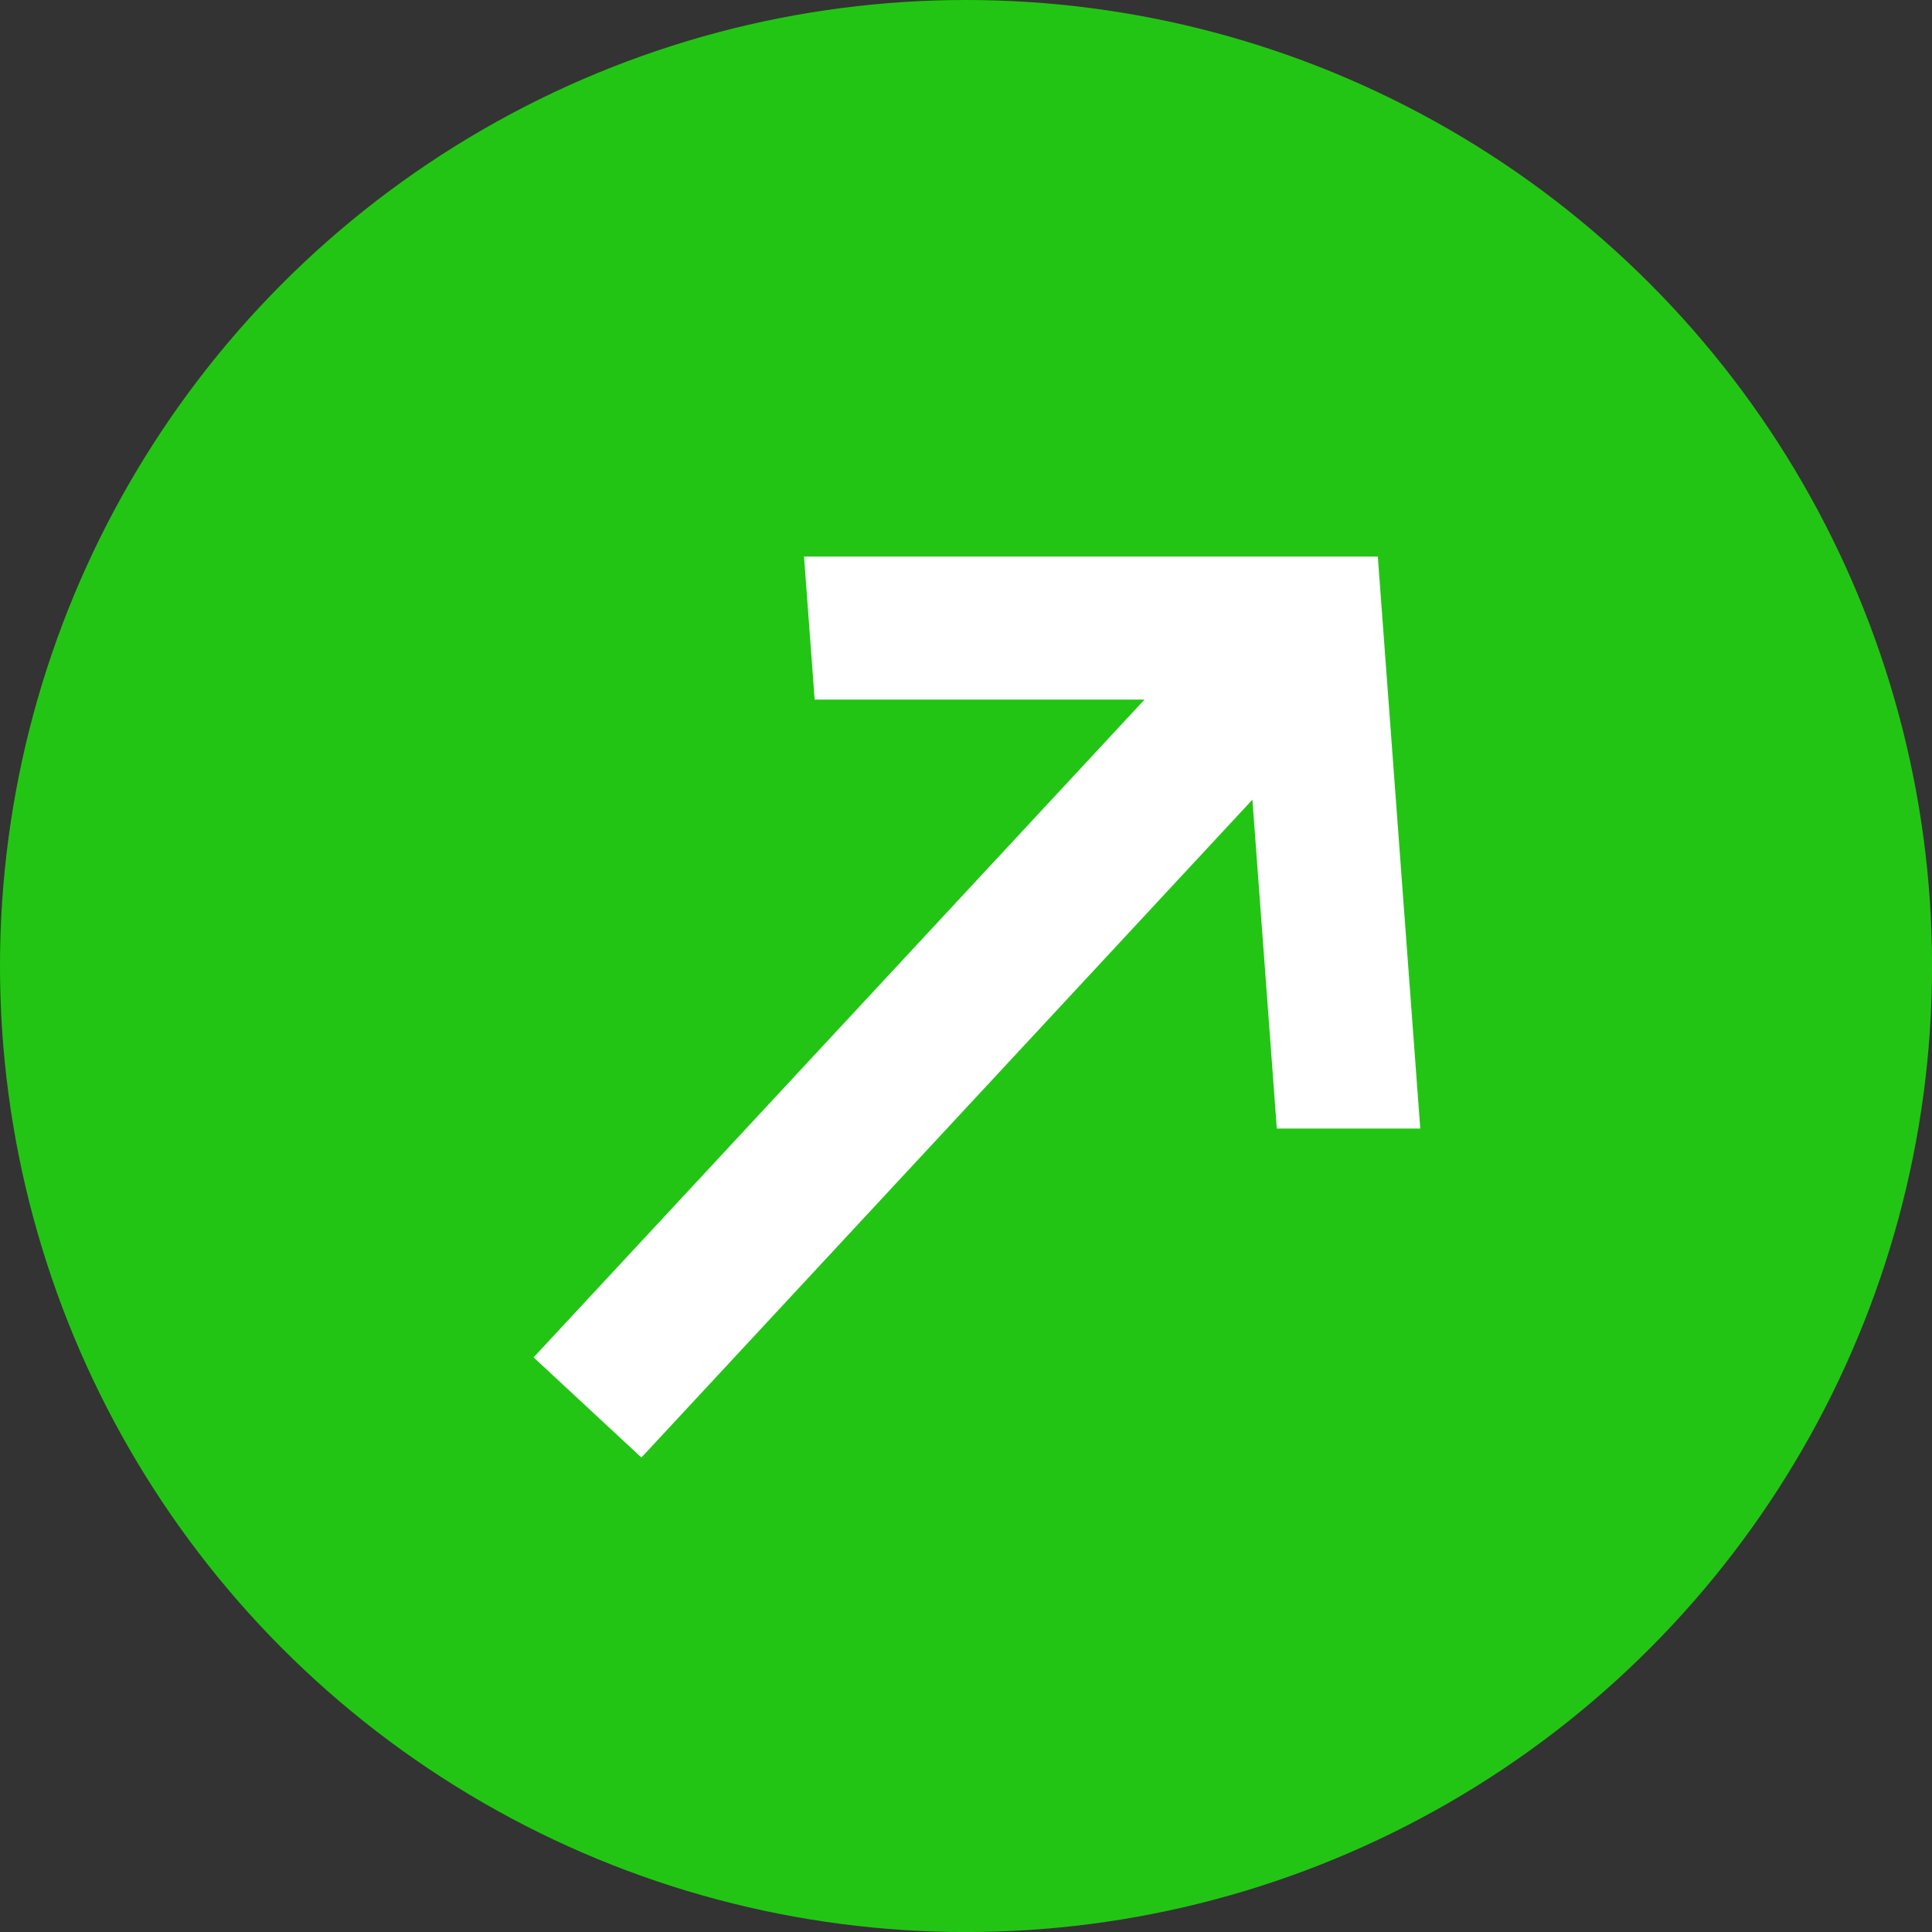
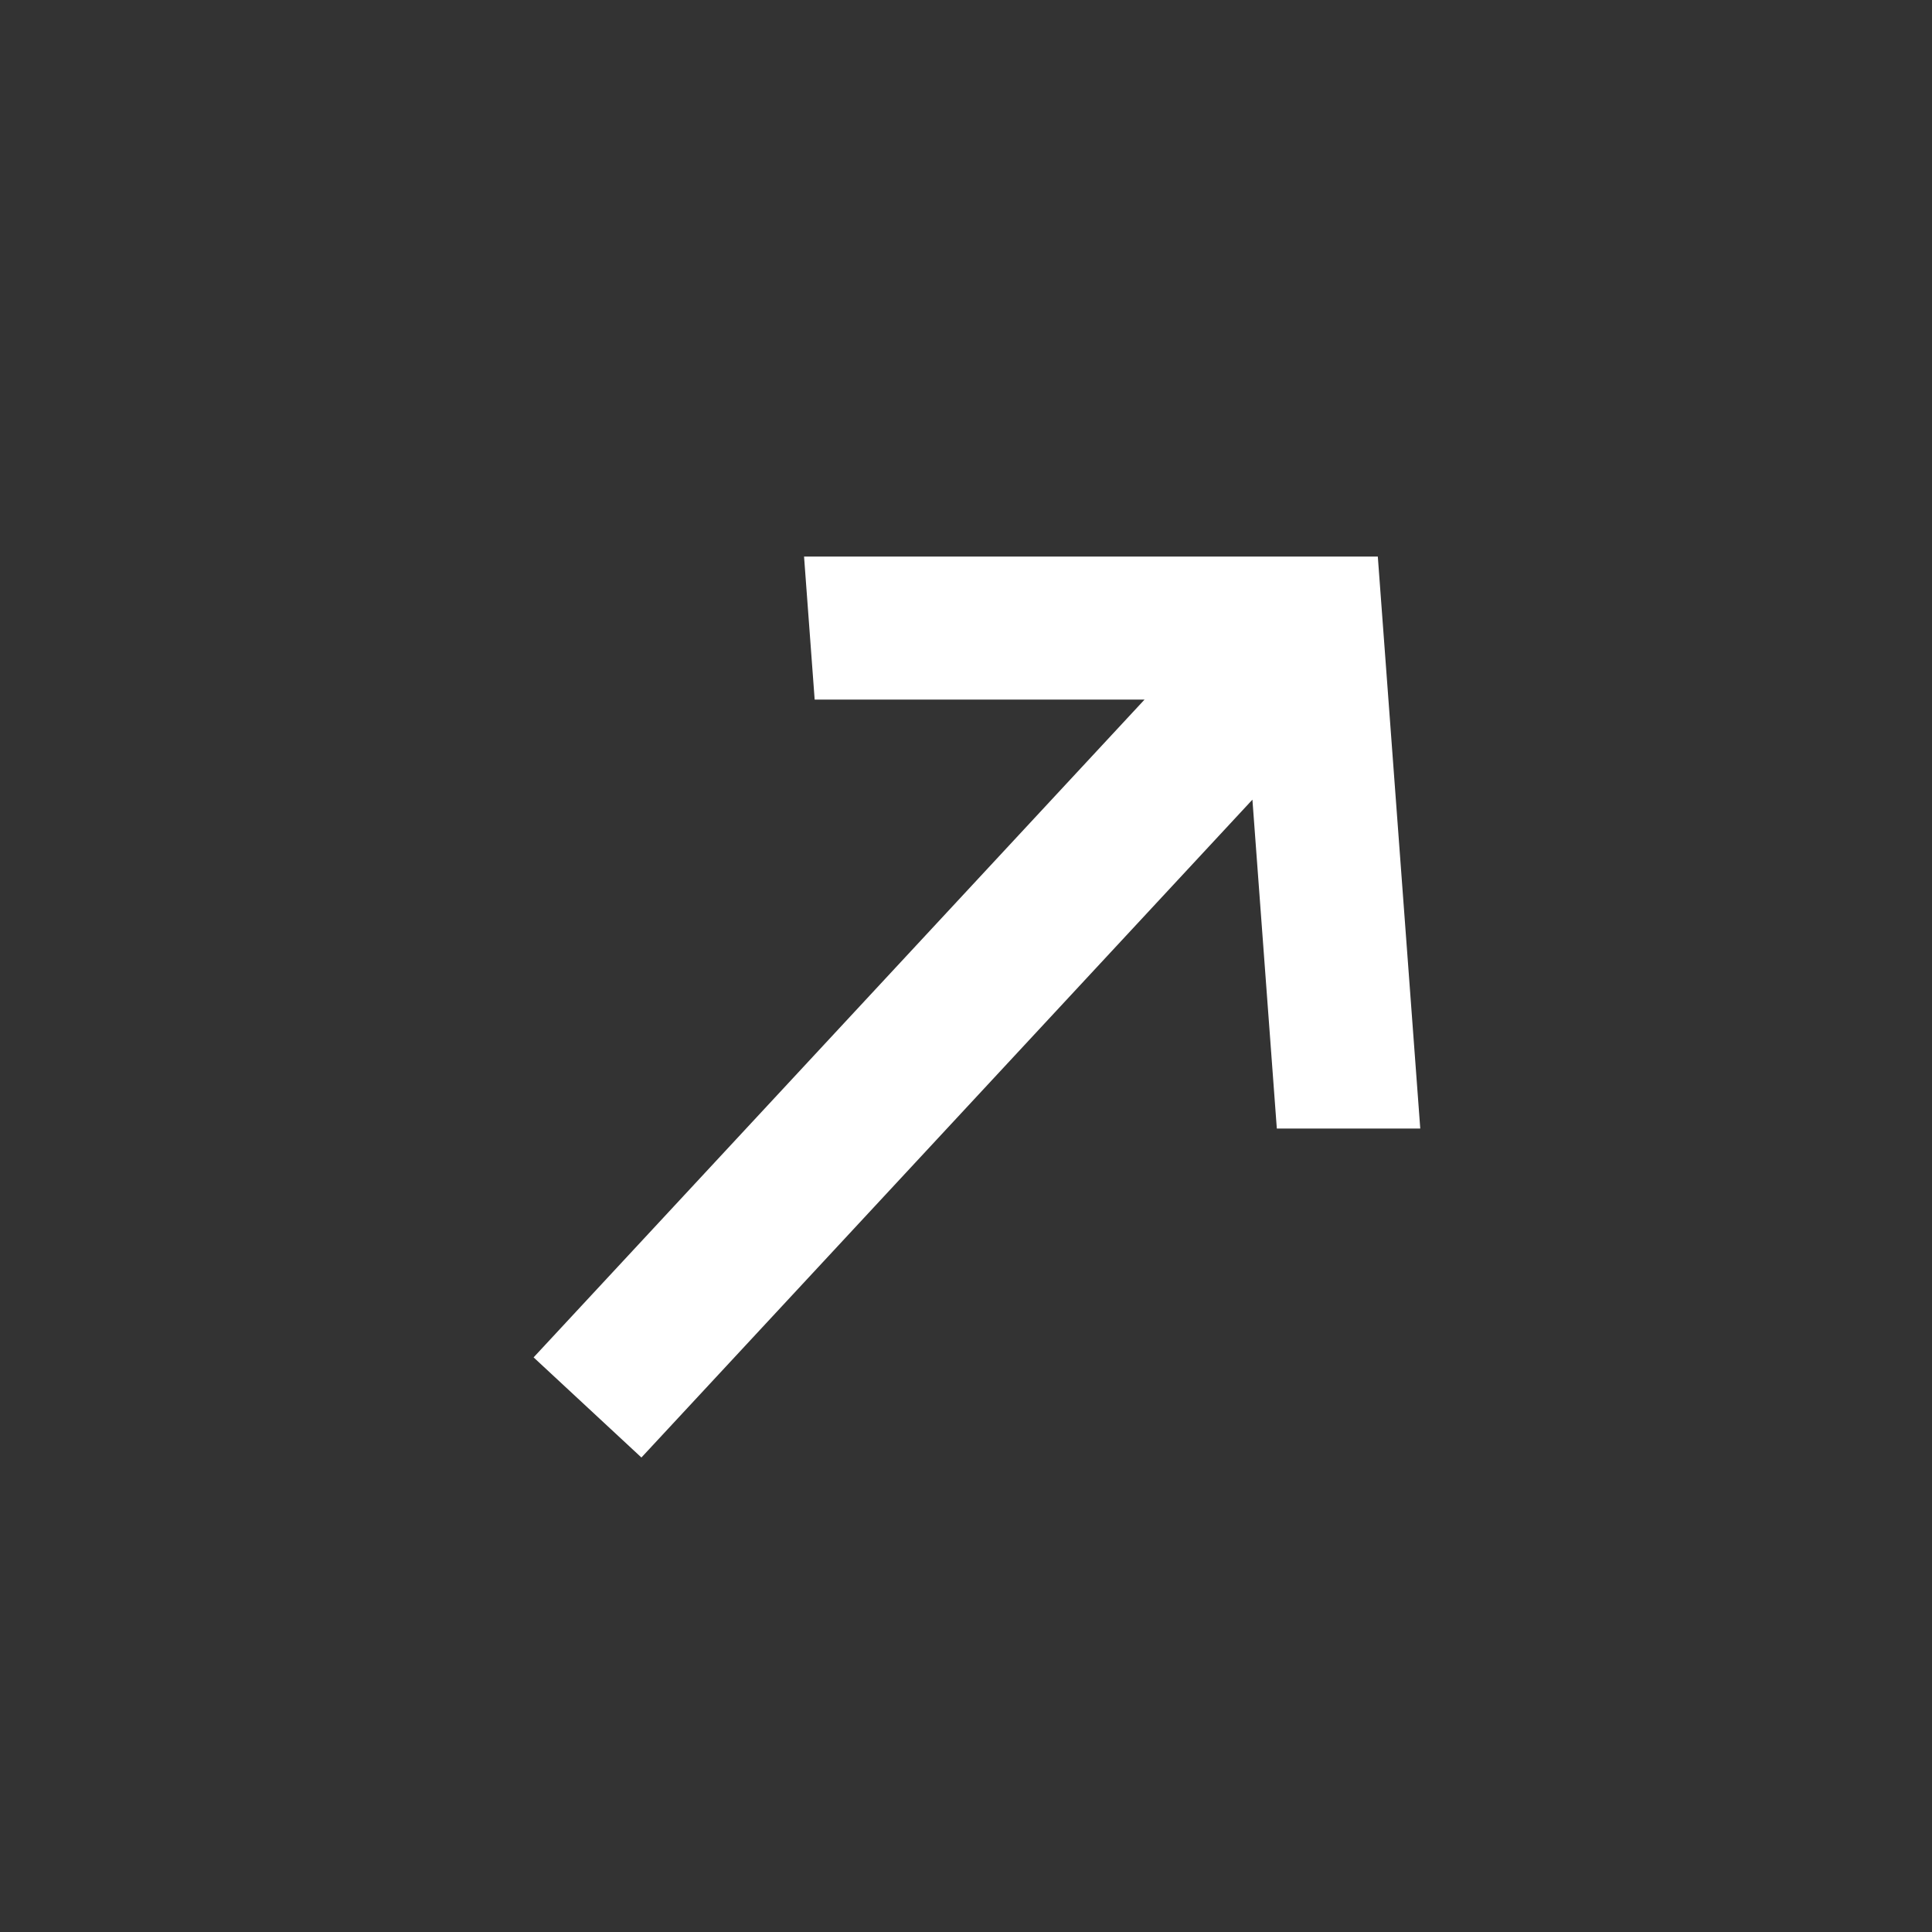
<svg xmlns="http://www.w3.org/2000/svg" fill="none" version="1.1" width="40.205" height="40.205" viewBox="0 0 40.205 40.205">
  <rect x="0" y="0" width="40.205" height="40.205" fill="#333333" stroke="none" />
  <g>
    <g>
-       <ellipse cx="20.103" cy="20.103" rx="20.103" ry="20.103" fill="#23C514" fill-opacity="1" />
-     </g>
+       </g>
    <g transform="matrix(1,0,0.074,0.997,-0.861,0.032)">
      <path d="M25.691,16.659L25.691,23.524L28.676,23.524L28.676,11.585L16.736,11.585L16.736,14.57L23.601,14.57L9.871,28.3L11.96,30.39L25.691,16.659Z" fill="#FFFFFF" fill-opacity="1" />
    </g>
  </g>
</svg>